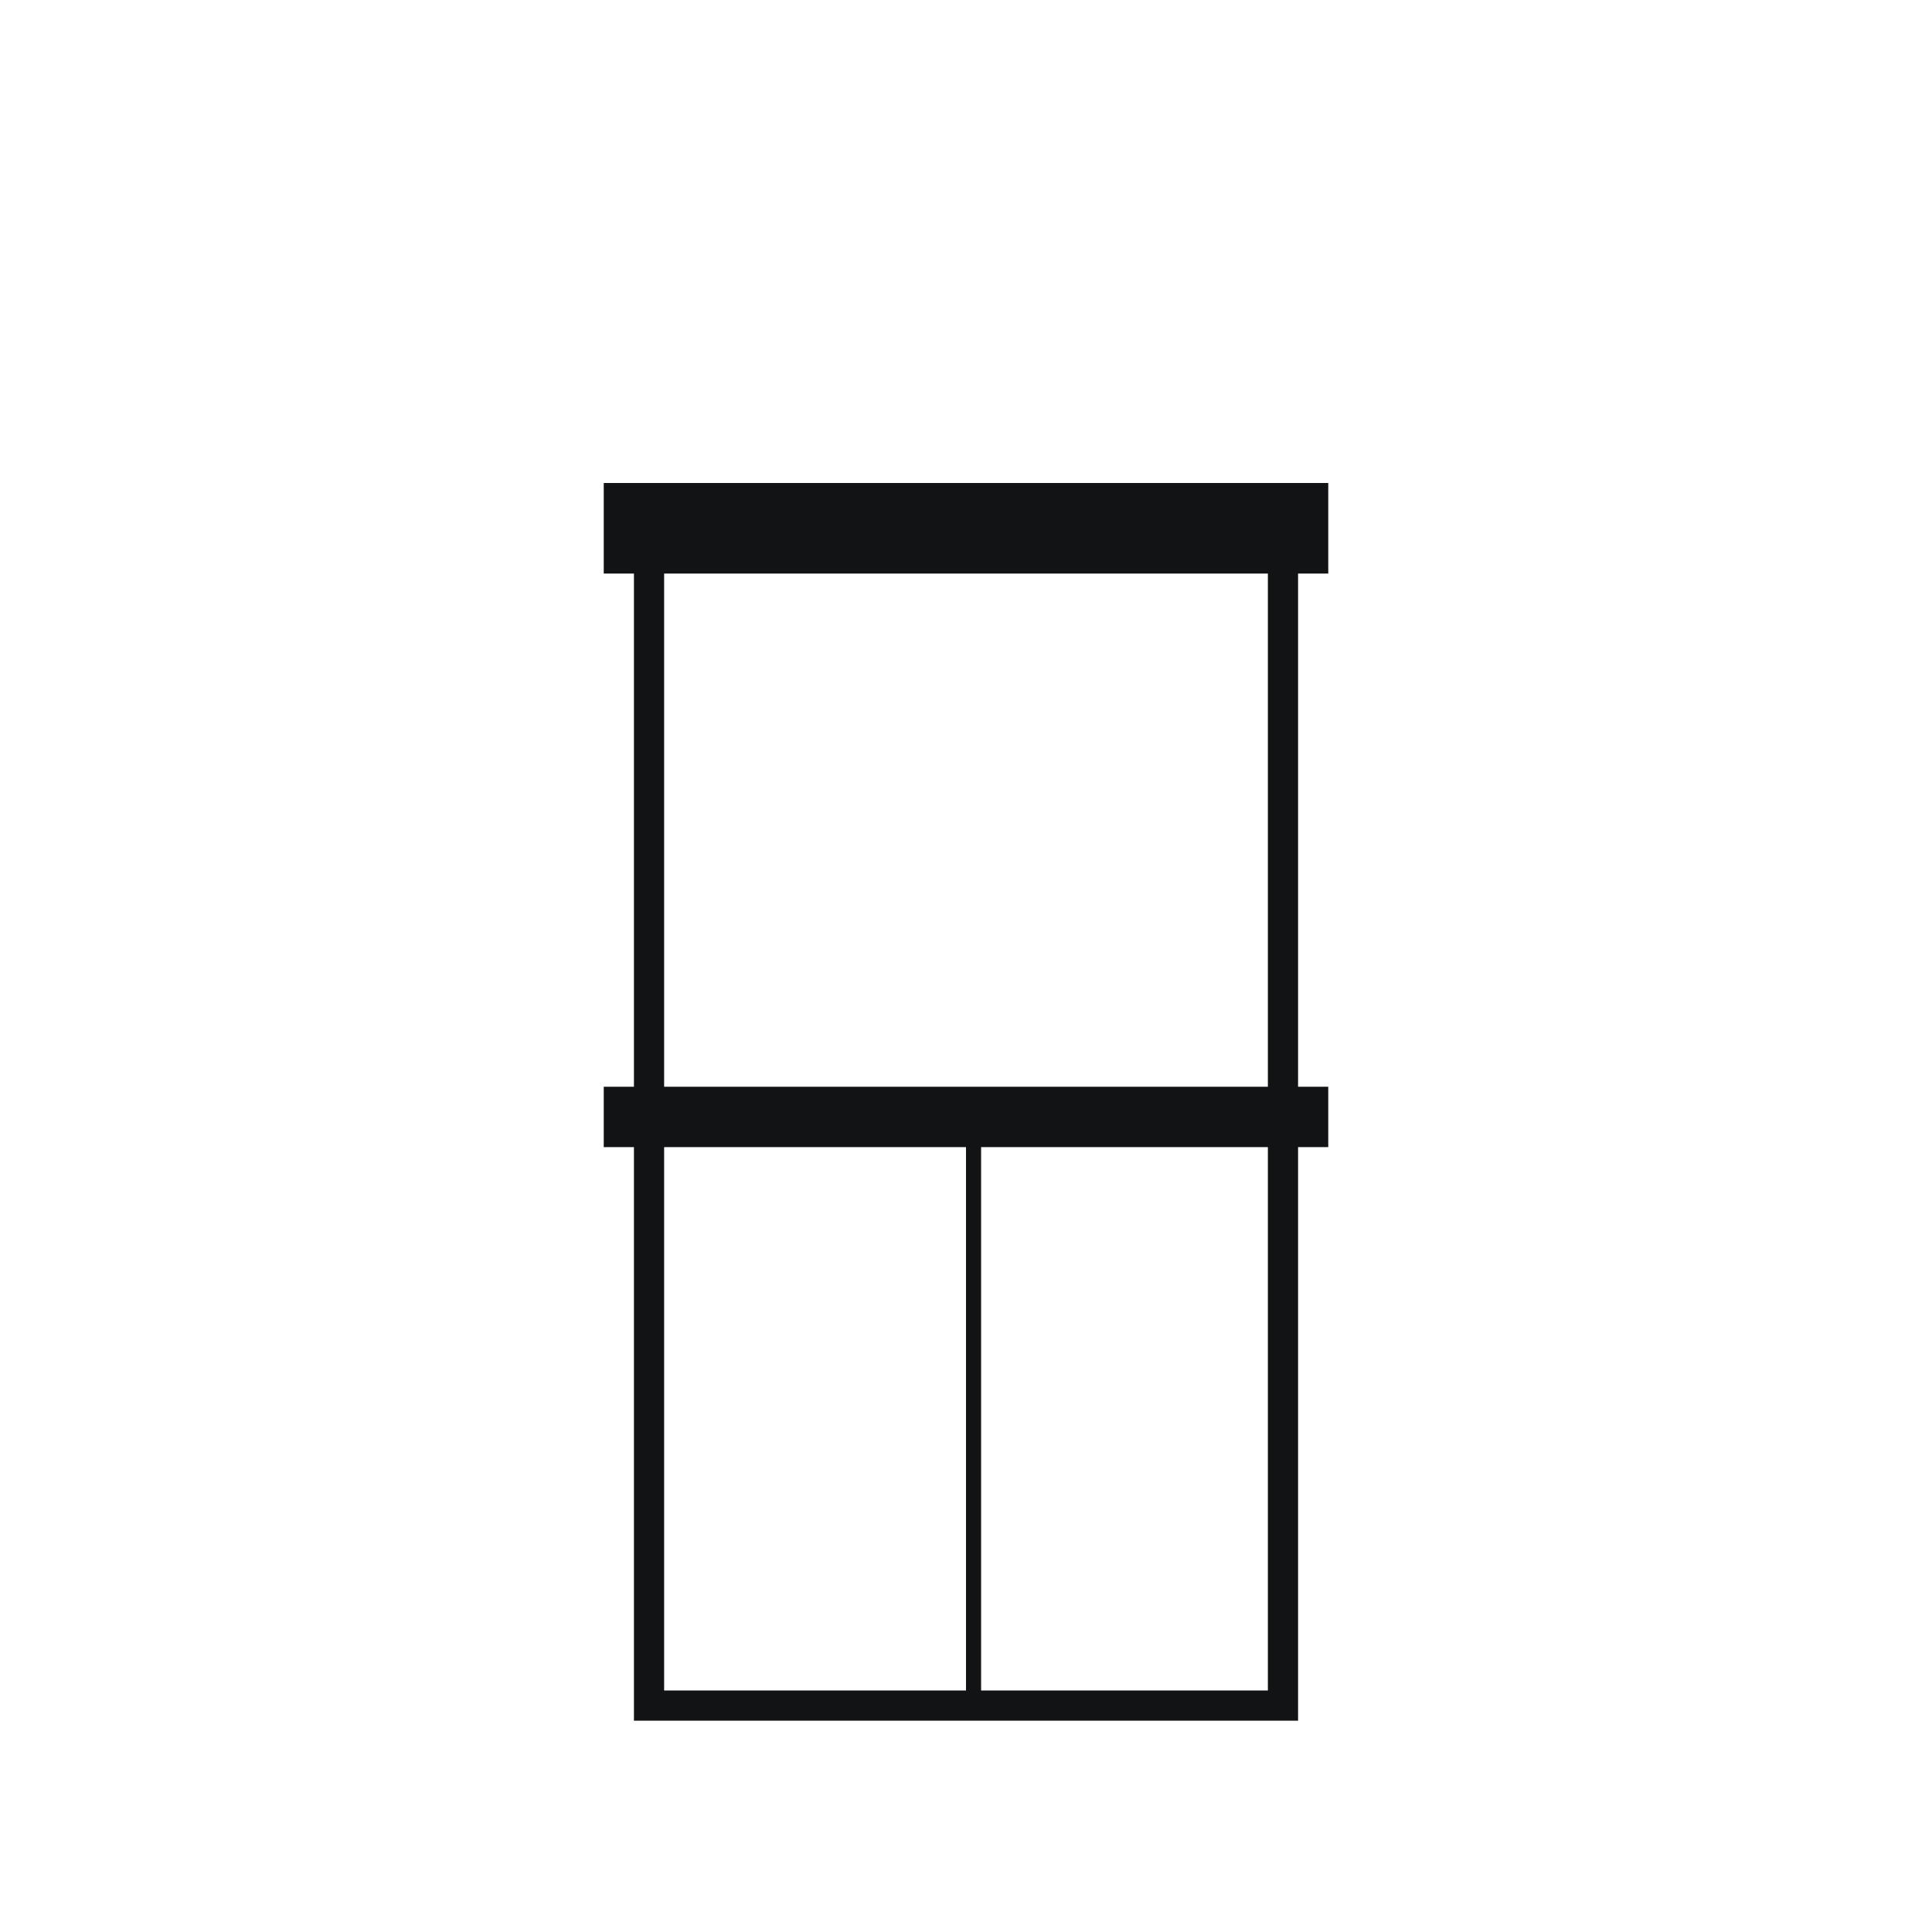
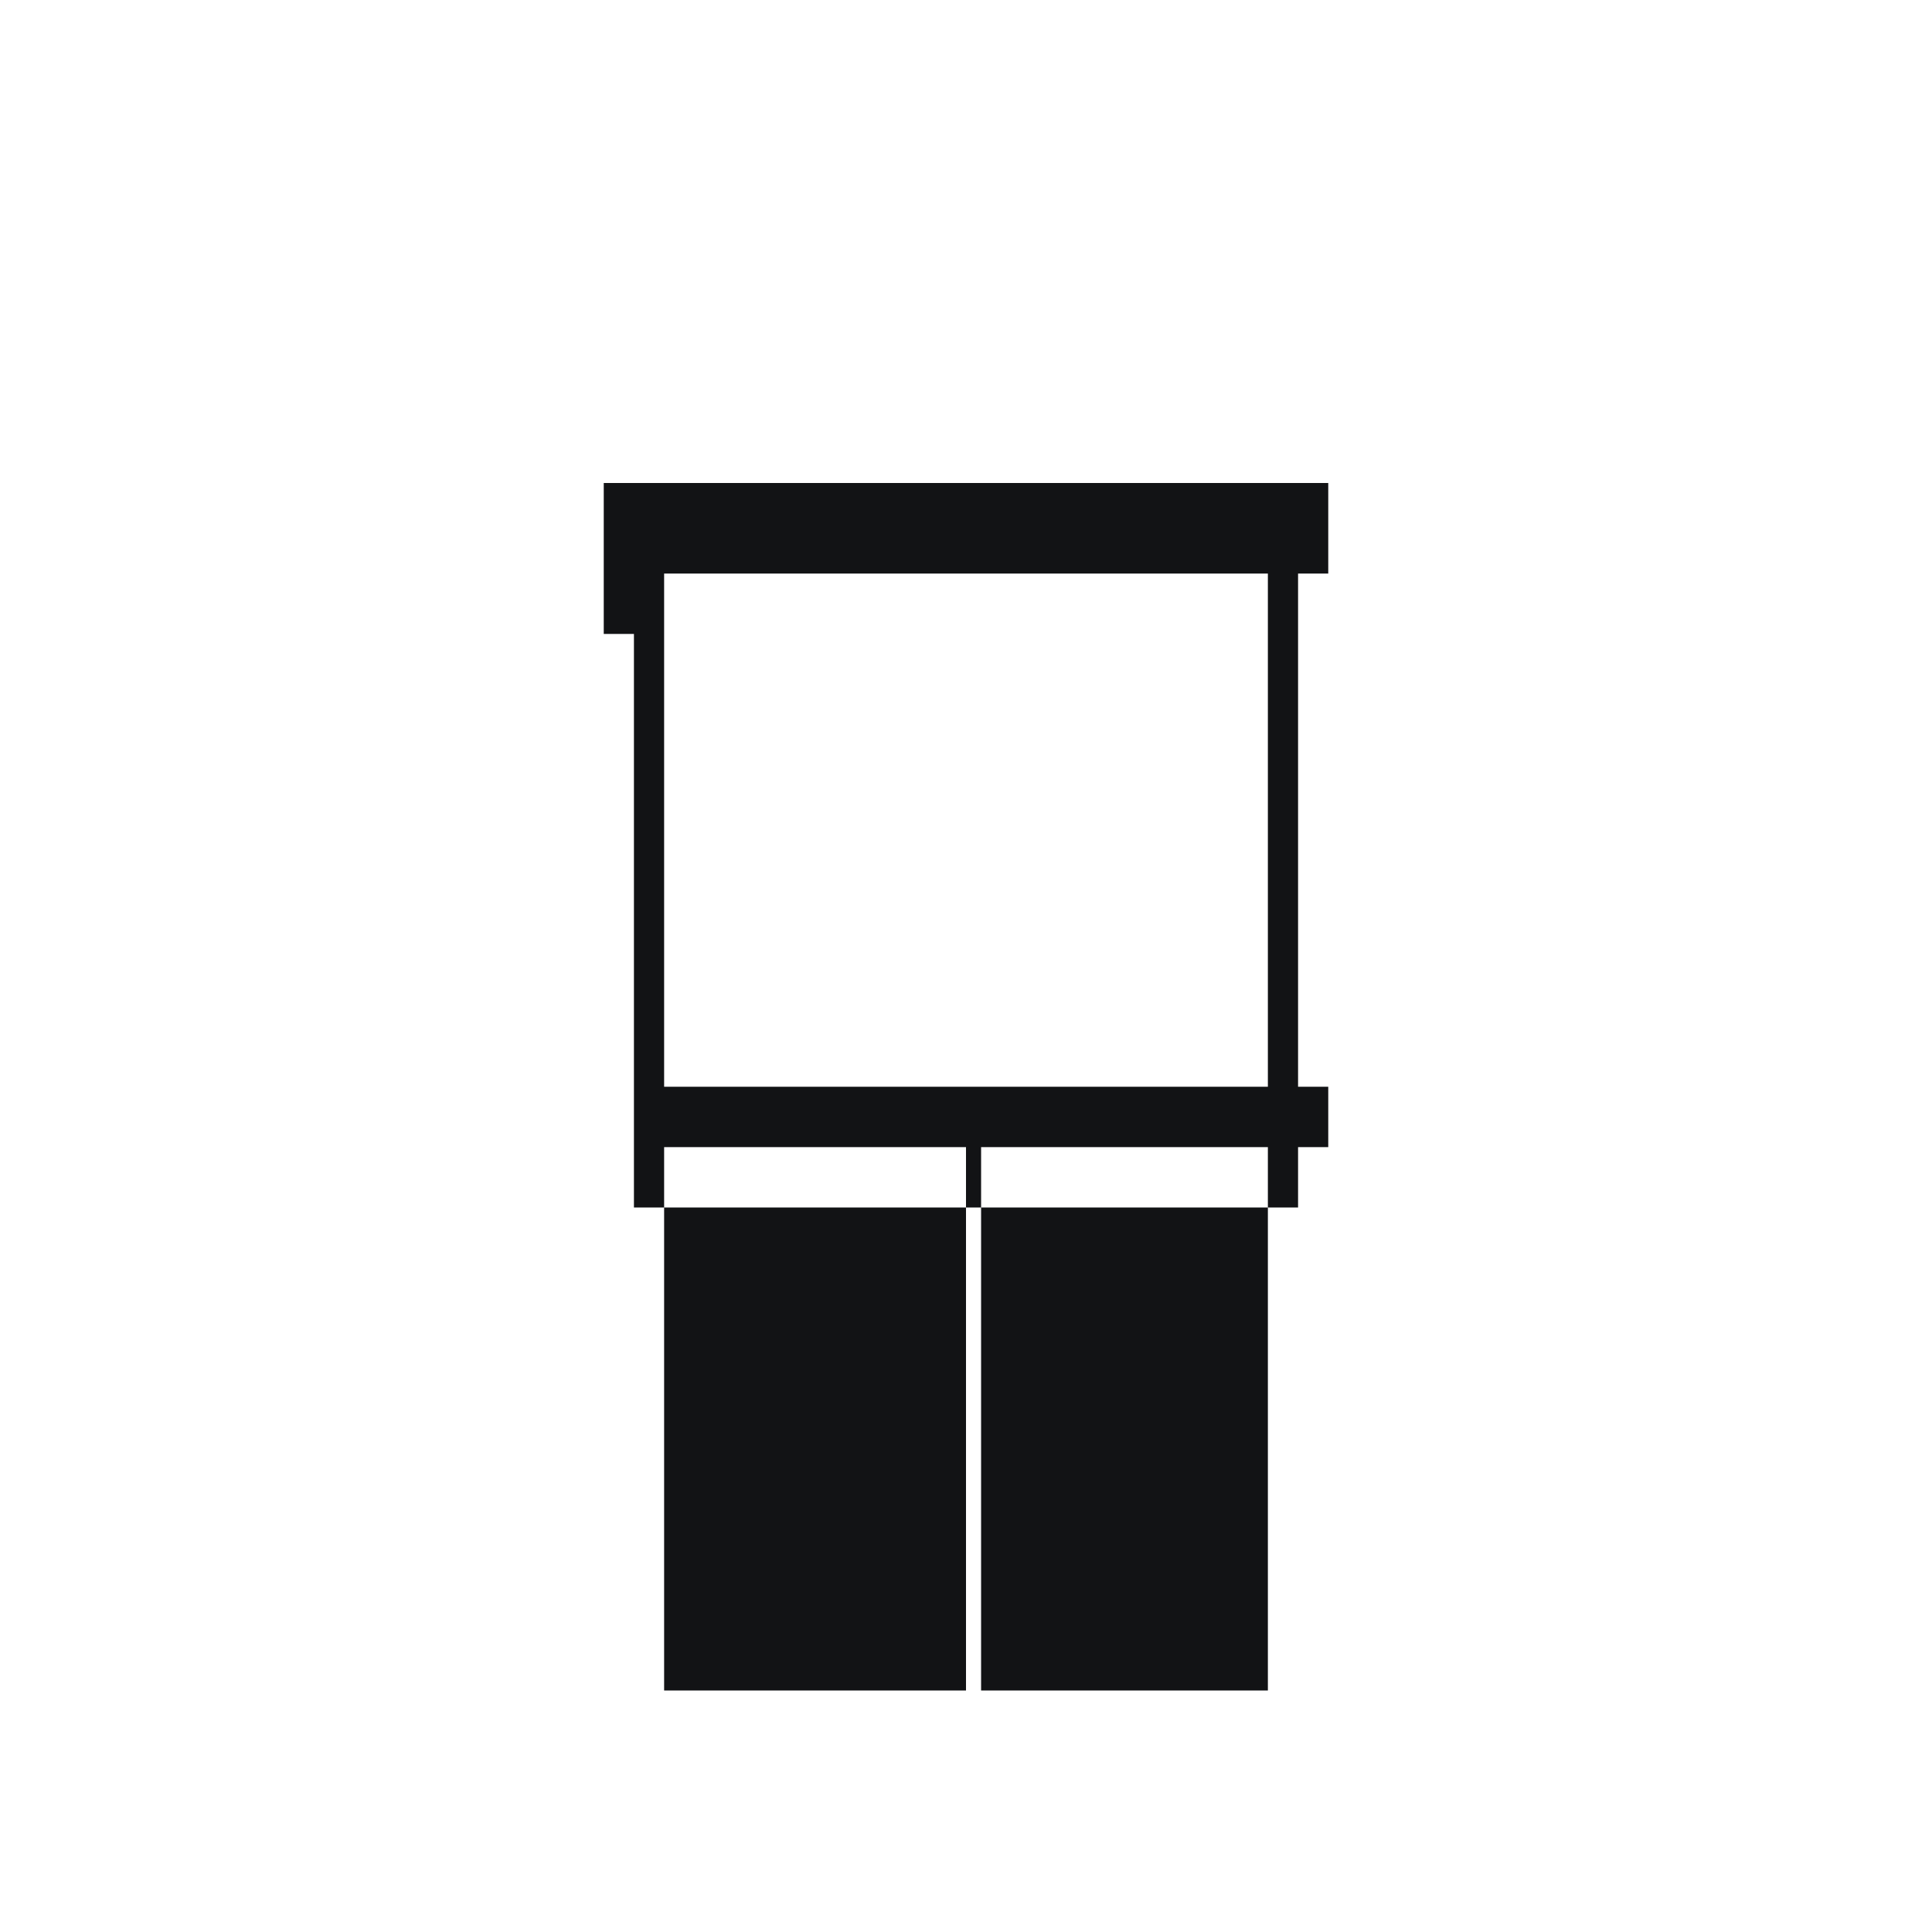
<svg xmlns="http://www.w3.org/2000/svg" version="1.1" id="Ebene_1" x="0px" y="0px" viewBox="0 0 64 64" style="enable-background:new 0 0 64 64;" xml:space="preserve">
  <style type="text/css">
	.st0{fill-rule:evenodd;clip-rule:evenodd;fill:#121315;}
</style>
-   <path class="st0" d="M22,19h20v17H22V19z M22,16h-1h-1v3h1v17h-1v2h1v18v1h1h10h0.5H42h1v-1V38h1v-2h-1V19h1v-3h-1h-1H22z M32.5,56  H42V38h-9.5V56z M32,38H22v18h10V38z" />
+   <path class="st0" d="M22,19h20v17H22V19z M22,16h-1h-1v3h1h-1v2h1v18v1h1h10h0.5H42h1v-1V38h1v-2h-1V19h1v-3h-1h-1H22z M32.5,56  H42V38h-9.5V56z M32,38H22v18h10V38z" />
</svg>